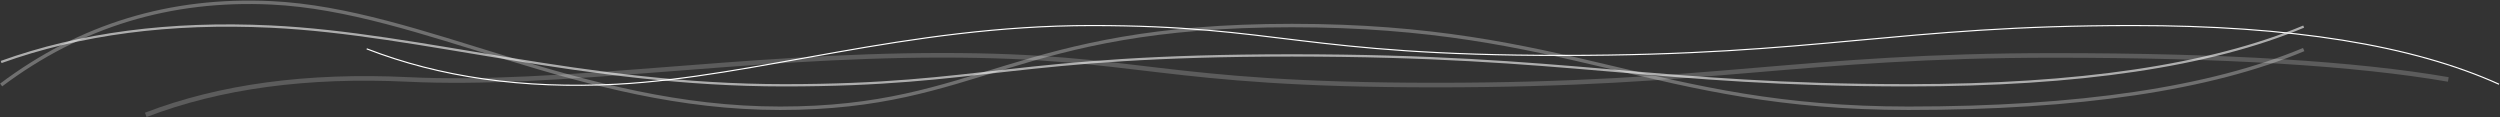
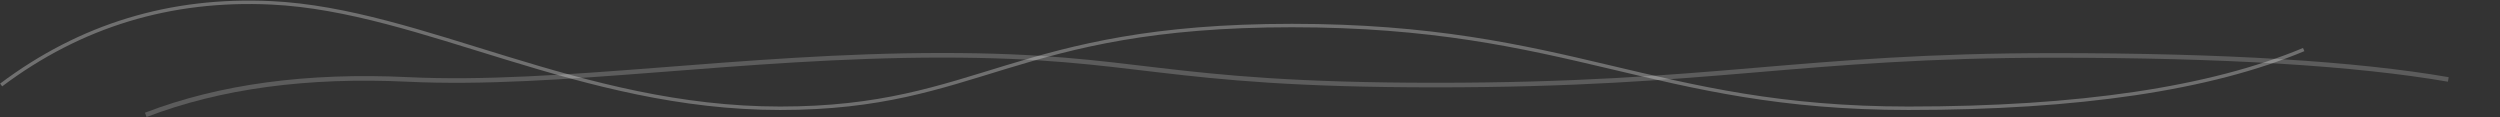
<svg xmlns="http://www.w3.org/2000/svg" width="2176px" height="102px" viewBox="0 0 2176 102" version="1.1">
  <rect x="0" y="0" width="2176" height="102" fill="#333333" stroke="none" />
  <title>Line</title>
  <g id="Web" stroke="none" stroke-width="1" fill="none" fill-rule="evenodd">
    <g id="assets" transform="translate(-211, -2828)" stroke="#FFFFFF">
      <g id="Group-22" transform="translate(212, 2830)">
        <path d="M0,71.963 C69.08,20.109 147.461,-3.722 235.144,0.47 C366.668,6.758 503.577,92.231 678.064,92.231 C852.55,92.231 880.778,20.231 1123.537,20.231 C1366.296,20.231 1438.185,92.231 1660.154,92.231 C1808.133,92.231 1922.791,75.201 2004.128,41.142" id="Path-7" stroke-width="3" opacity="0.3" />
        <path d="M125.872,97.963 C190.336,73.224 266.41,62.95 354.093,67.142 C485.617,73.43 644.544,46.115 819.03,46.115 C993.517,46.115 1005.738,72.039 1248.497,72.039 C1491.256,72.039 1564.959,46.231 1786.928,46.231 C1934.907,46.231 2049.265,53.201 2130,67.142" id="Path-7" stroke-width="4" opacity="0.2" />
-         <path d="M0,51.963 C68.807,27.224 147.052,16.95 234.735,21.142 C366.259,27.43 507.038,72.231 681.525,72.231 C856.011,72.231 880.723,46.231 1123.482,46.231 C1366.241,46.231 1438.185,72.231 1660.154,72.231 C1808.133,72.231 1922.791,55.201 2004.128,21.142" id="Path-7" stroke-width="2" opacity="0.6" />
-         <path d="M318.166,51.963 C381.887,27.224 454.349,16.95 535.551,21.142 C657.355,27.43 787.729,72.231 949.318,72.231 C1110.908,72.231 1133.793,46.231 1358.61,46.231 C1583.426,46.231 1650.053,72.231 1855.616,72.231 C1992.658,72.231 2098.841,55.201 2174.166,21.142" id="Path-7" transform="translate(1246.166, 46.231) scale(1, -1) translate(-1246.166, -46.231) " />
      </g>
    </g>
  </g>
</svg>